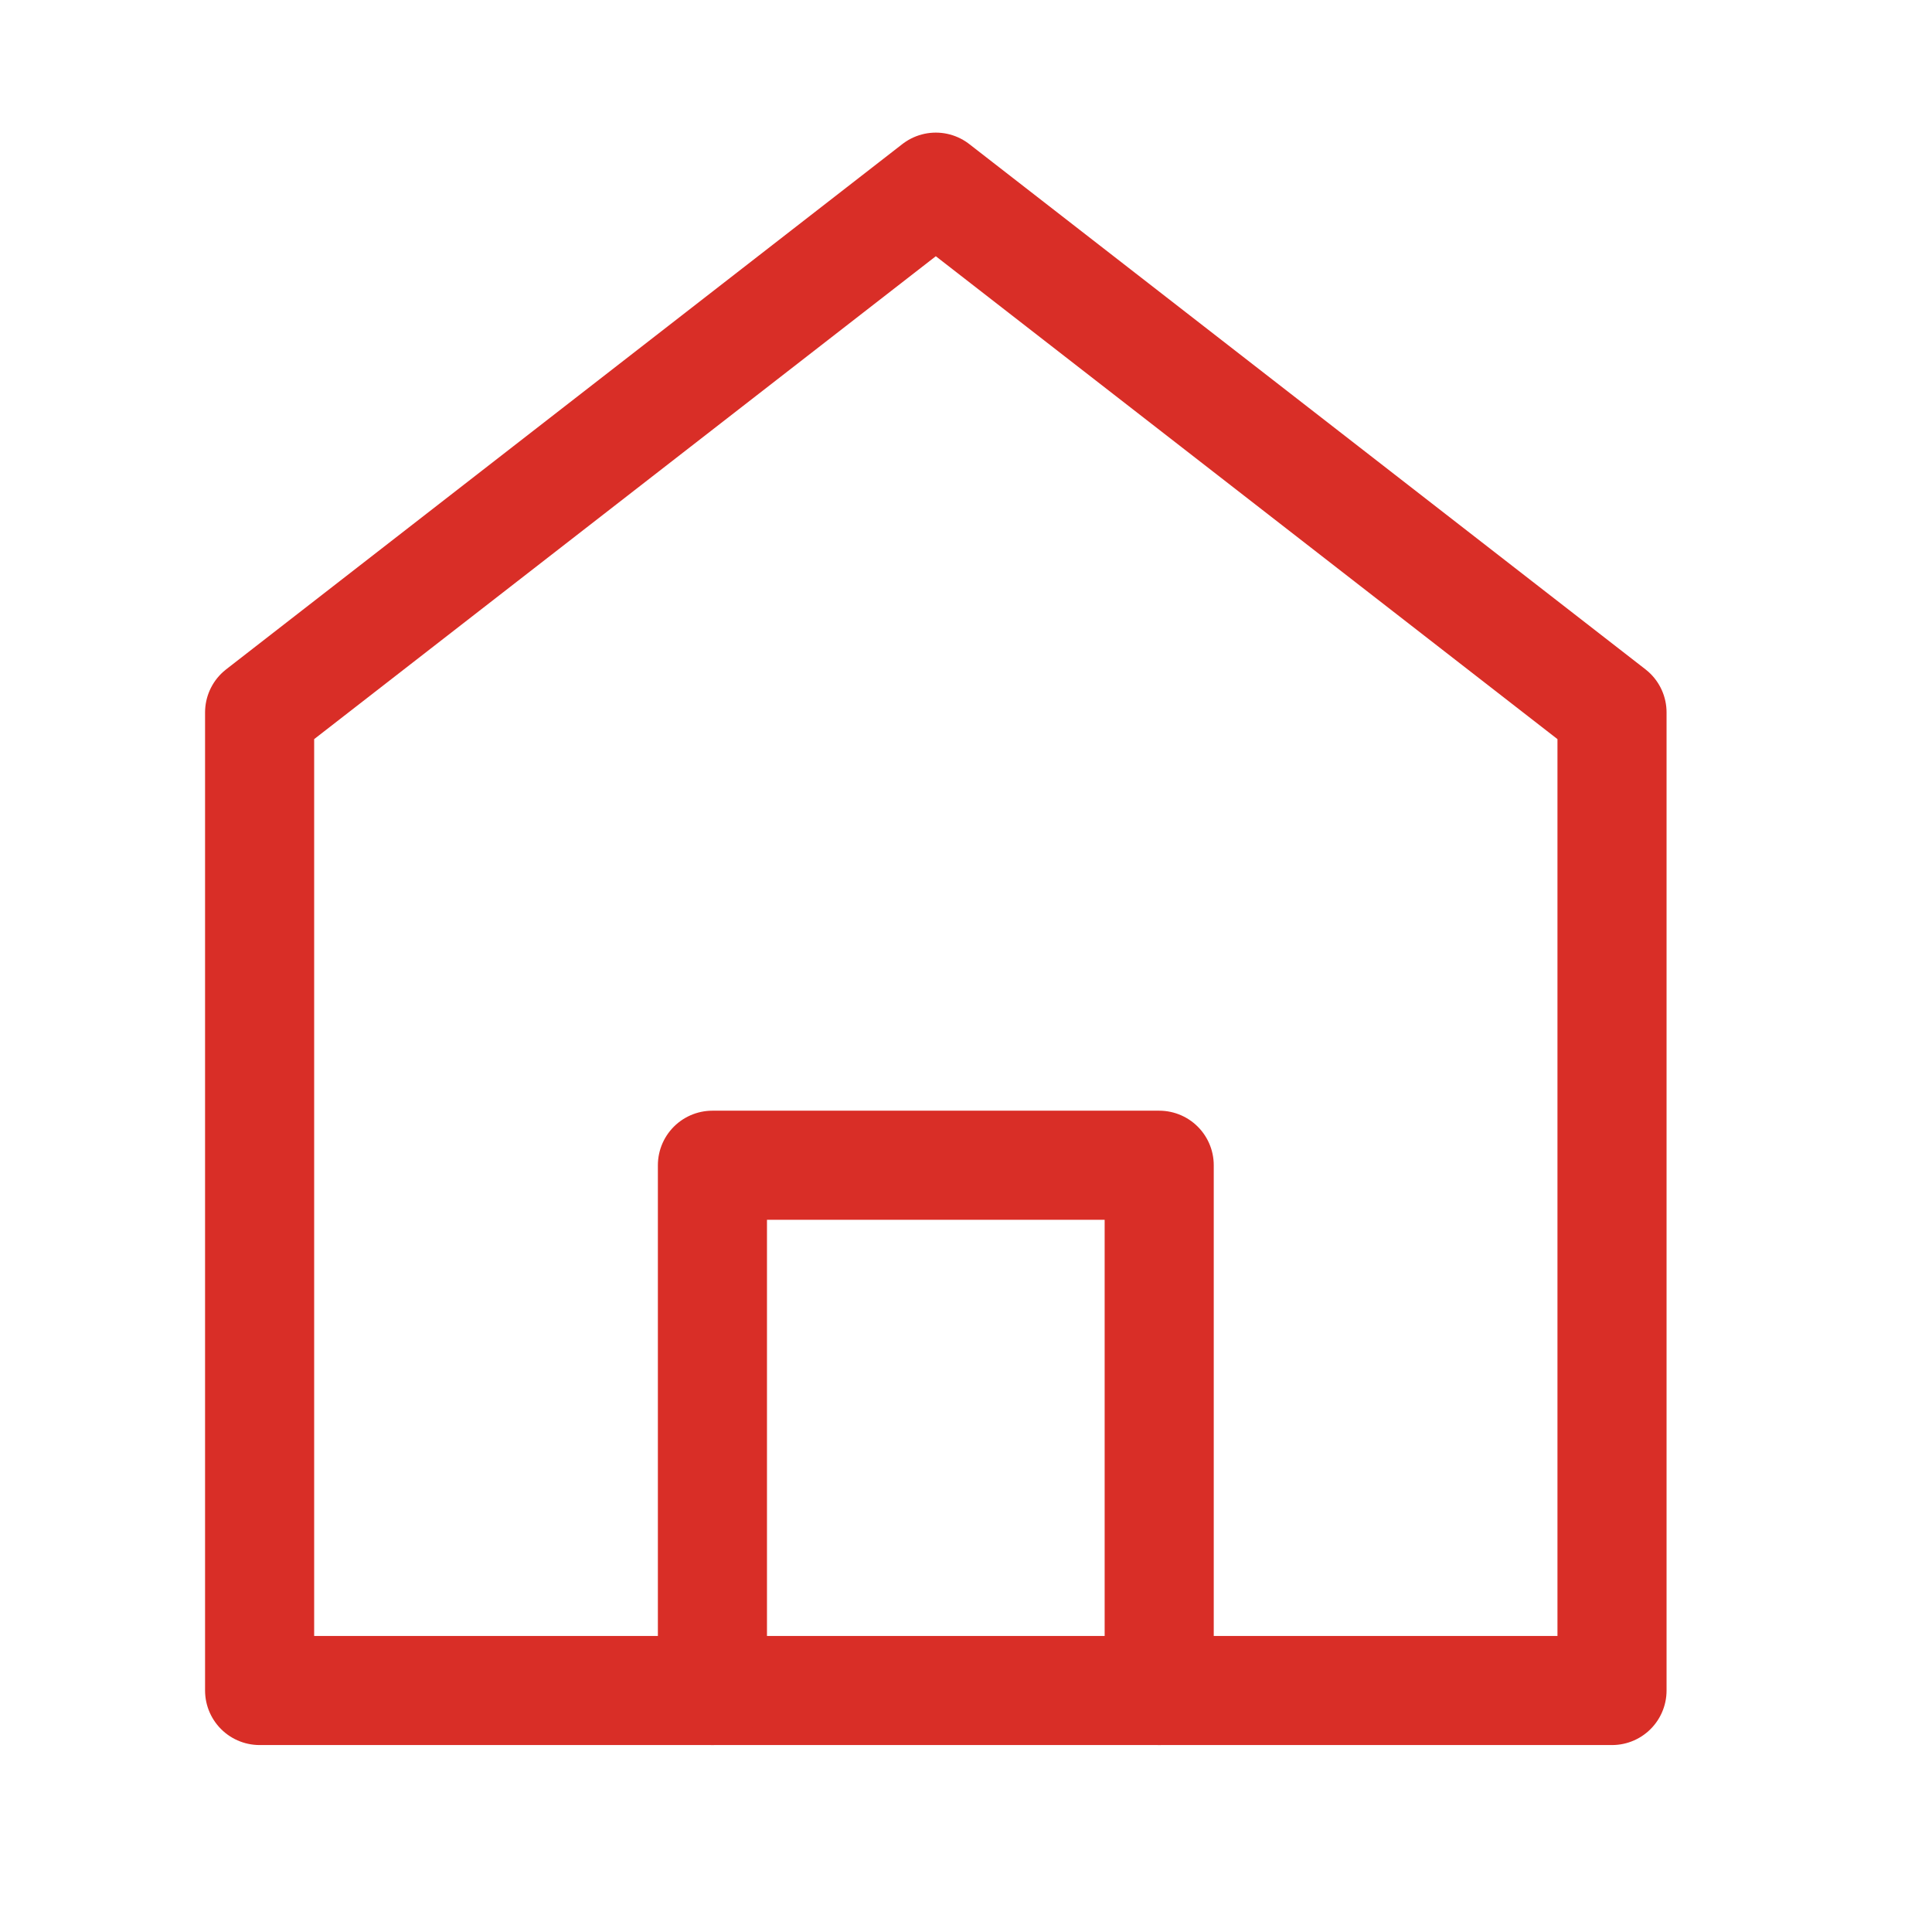
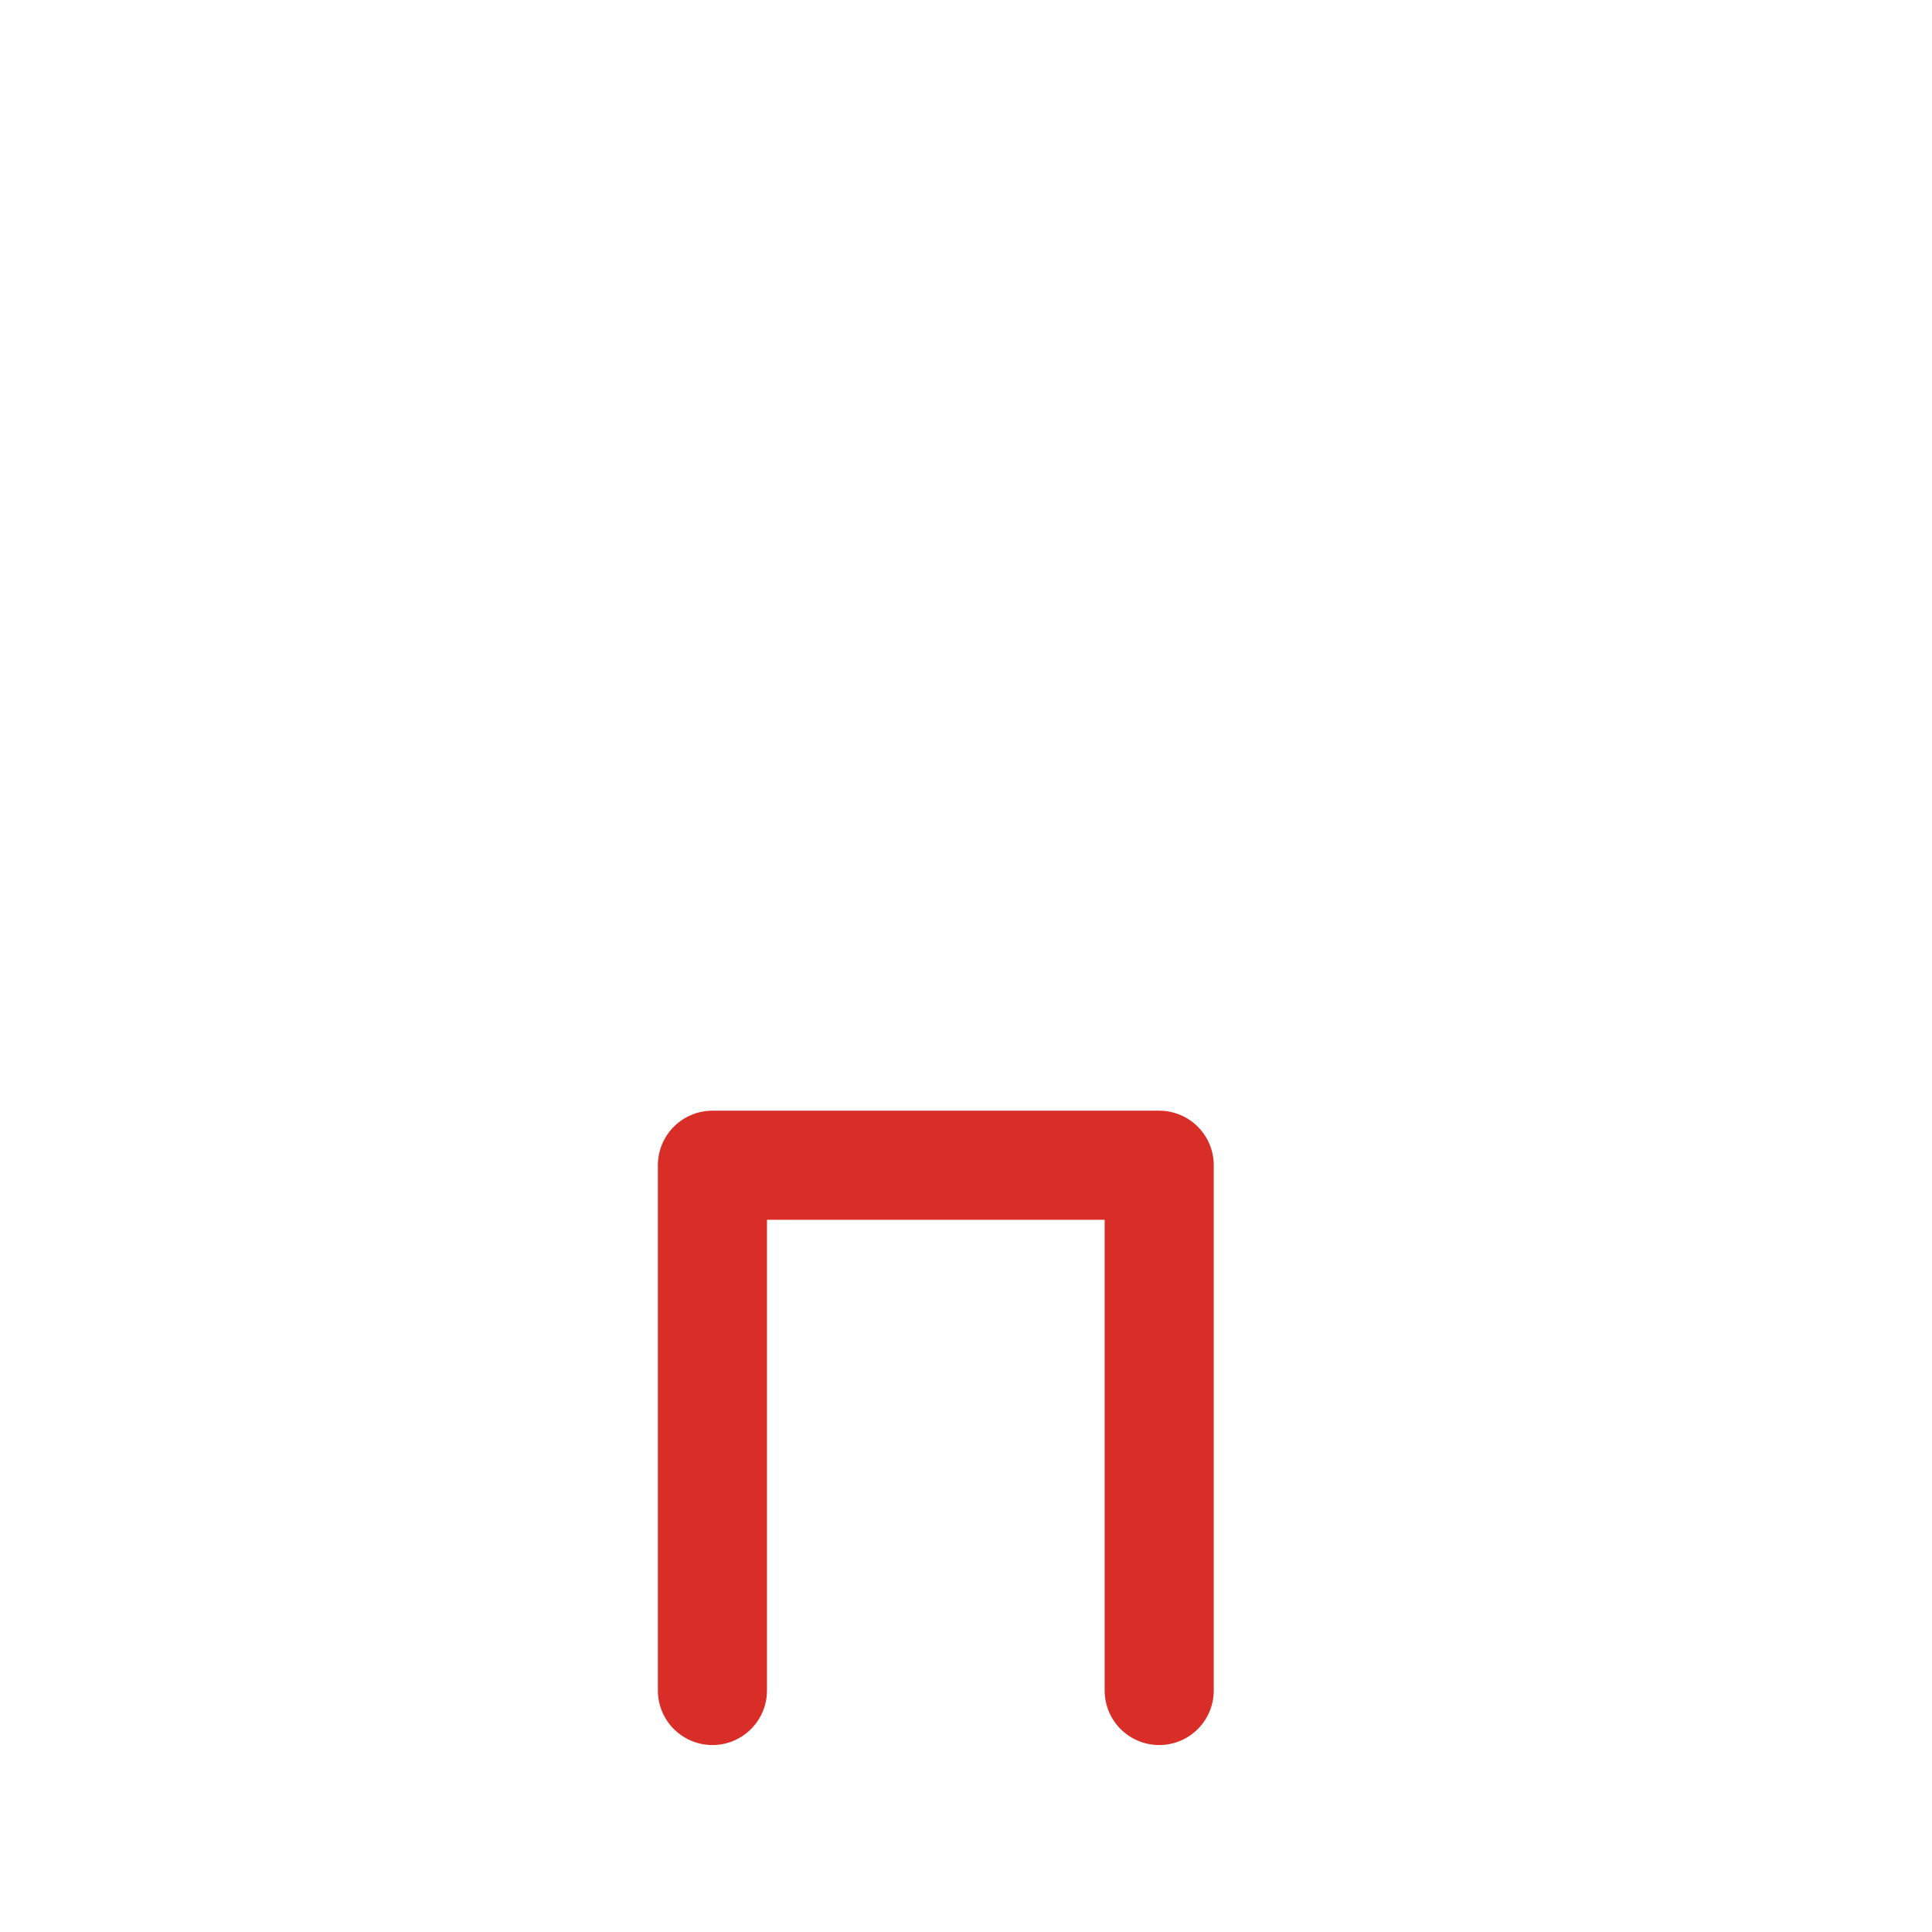
<svg xmlns="http://www.w3.org/2000/svg" version="1.1" id="Layer_1" x="0px" y="0px" viewBox="0 0 32 32" enable-background="new 0 0 32 32" xml:space="preserve">
  <g>
-     <path fill="none" stroke="#D92E27" stroke-width="1.979" stroke-linecap="round" stroke-linejoin="round" d="M27.9,28.4" />
    <path fill="none" stroke="#D92C27" stroke-width="1.979" stroke-linecap="round" stroke-linejoin="round" d="M14.2,3.8" />
  </g>
  <g>
    <path fill="none" stroke="#D92E27" stroke-width="1.765" stroke-linecap="round" stroke-linejoin="round" d="M15.5,28.3" />
    <path fill="none" stroke="#D92E27" stroke-width="1.765" stroke-linecap="round" stroke-linejoin="round" d="M15.5,3.9" />
  </g>
  <g>
-     <path fill="none" stroke="#D92E27" stroke-width="1.807" stroke-linecap="round" stroke-linejoin="round" d="M4.3,11.8l11.2-8.7   l11.2,8.7V28H4.3V11.8z" />
    <polyline fill="none" stroke="#D92E27" stroke-width="1.807" stroke-linecap="round" stroke-linejoin="round" points="11.8,28    11.8,19.3 19.2,19.3 19.2,28  " />
  </g>
</svg>